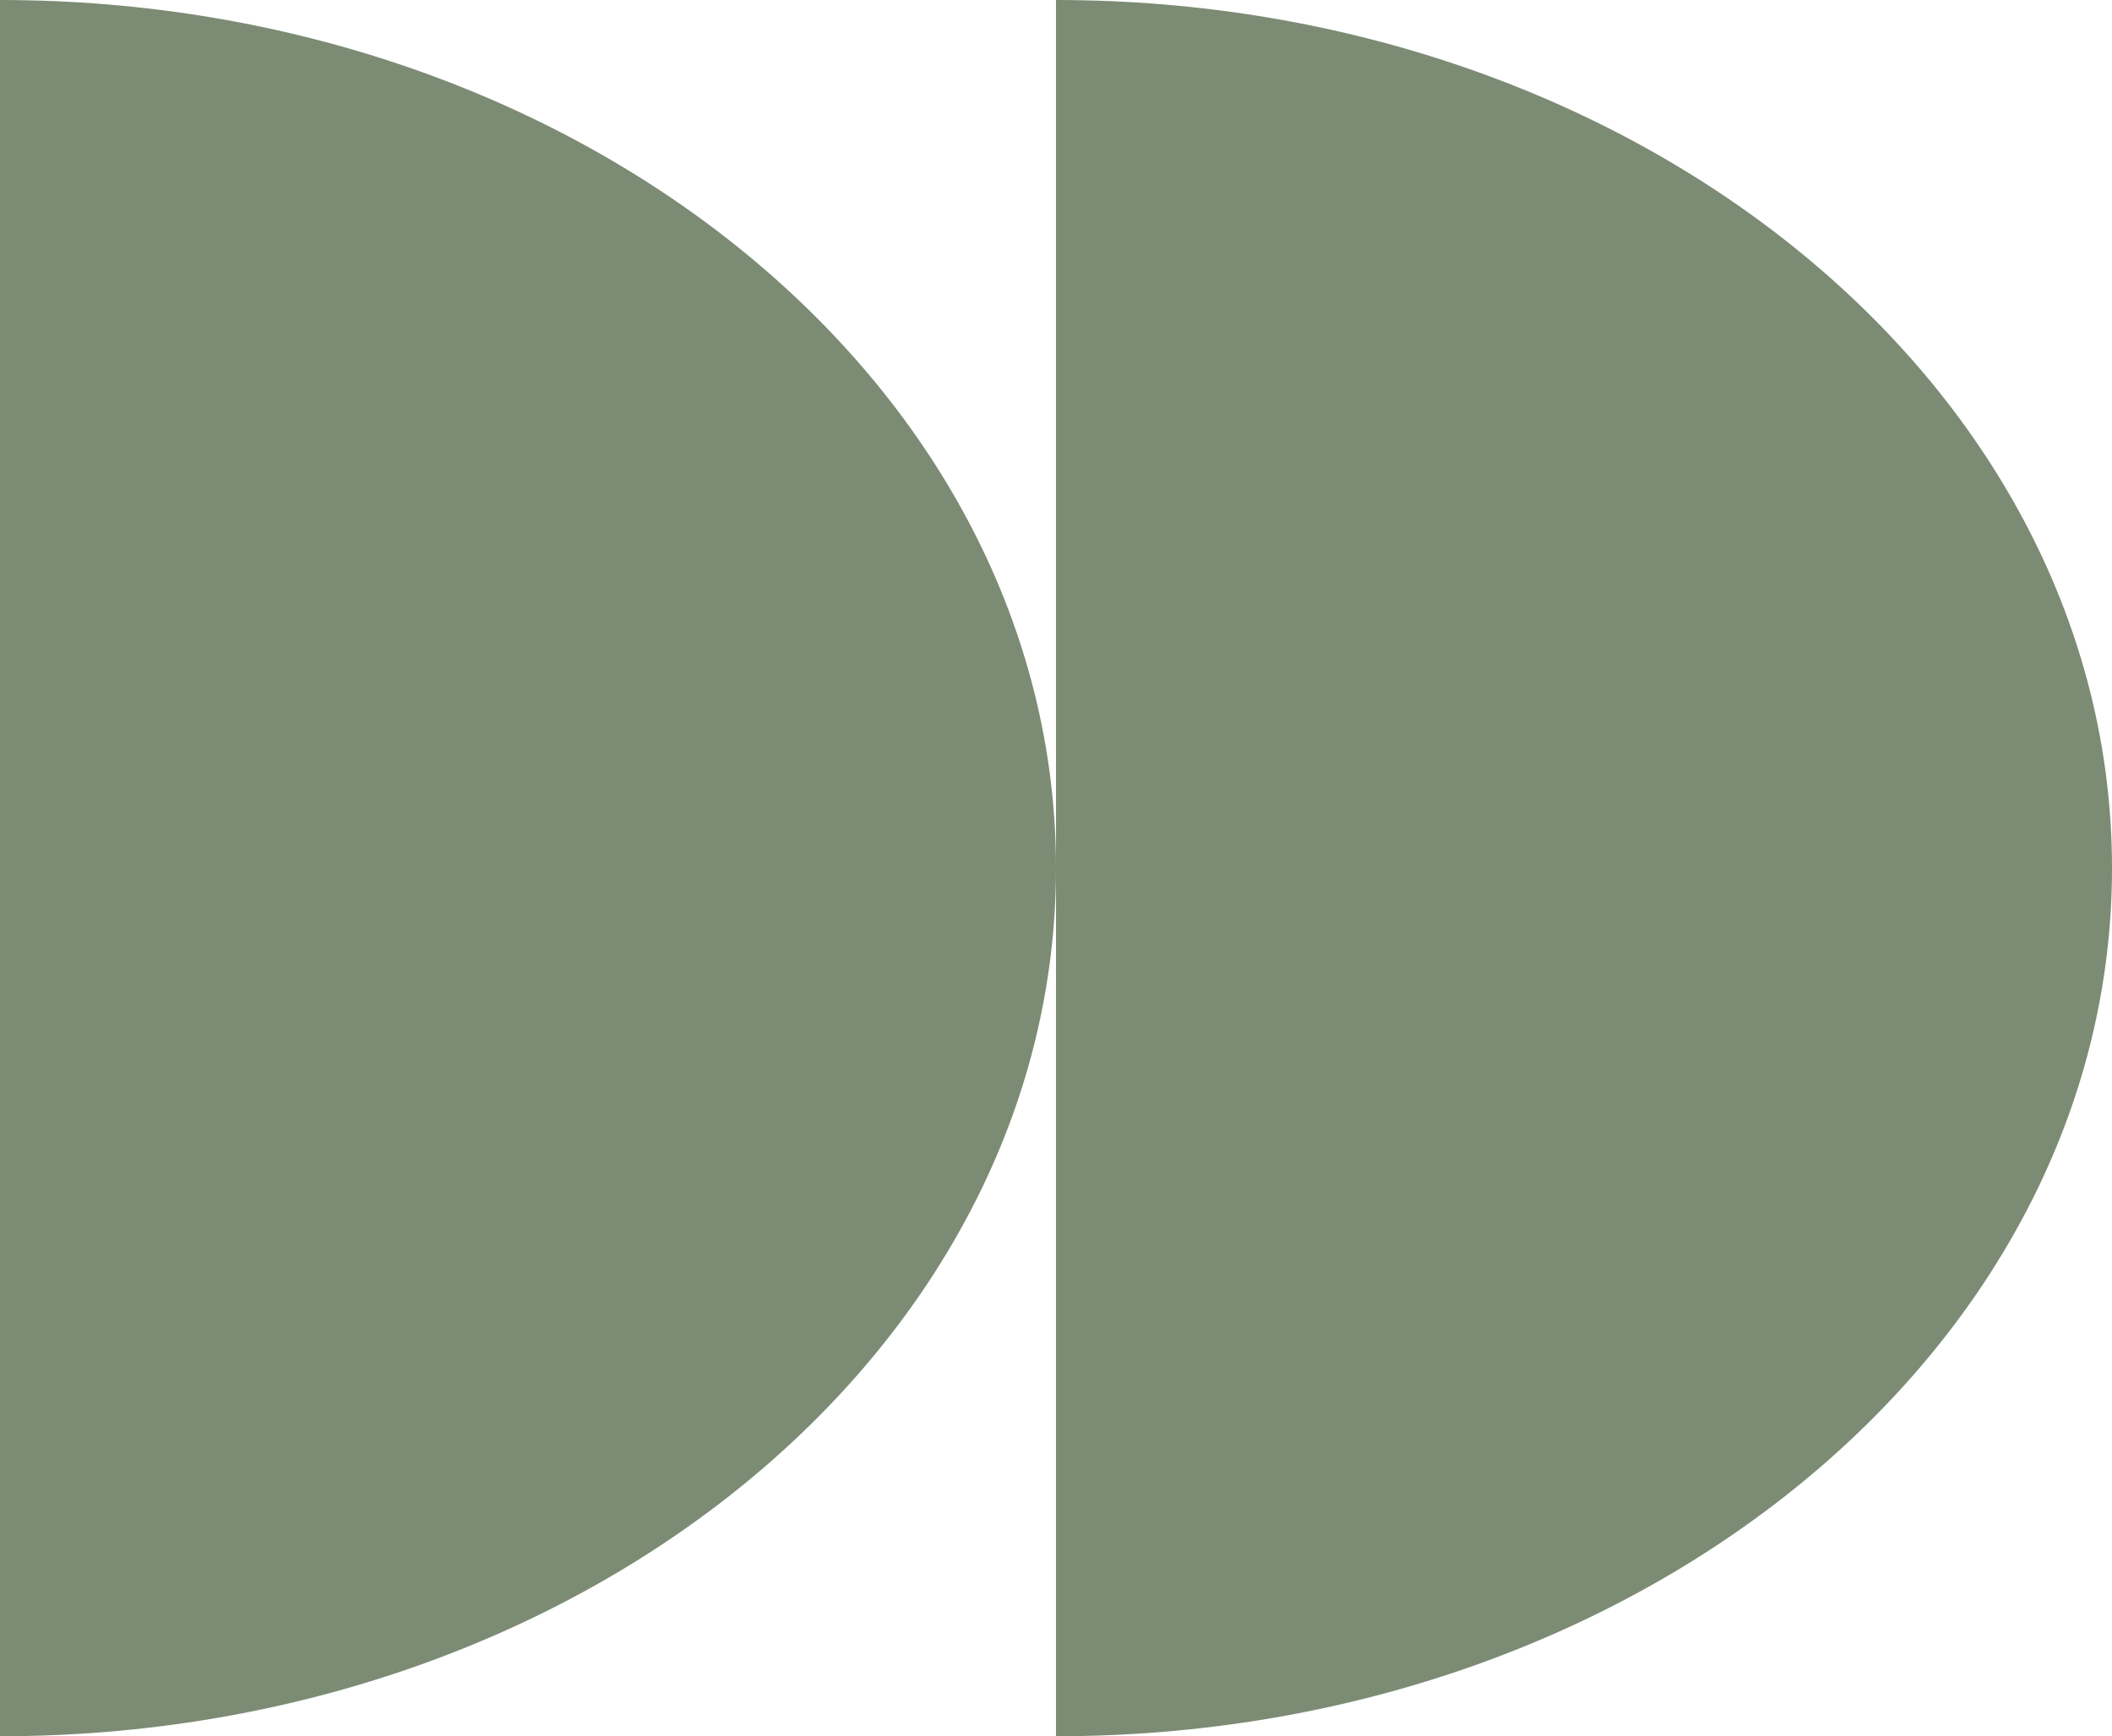
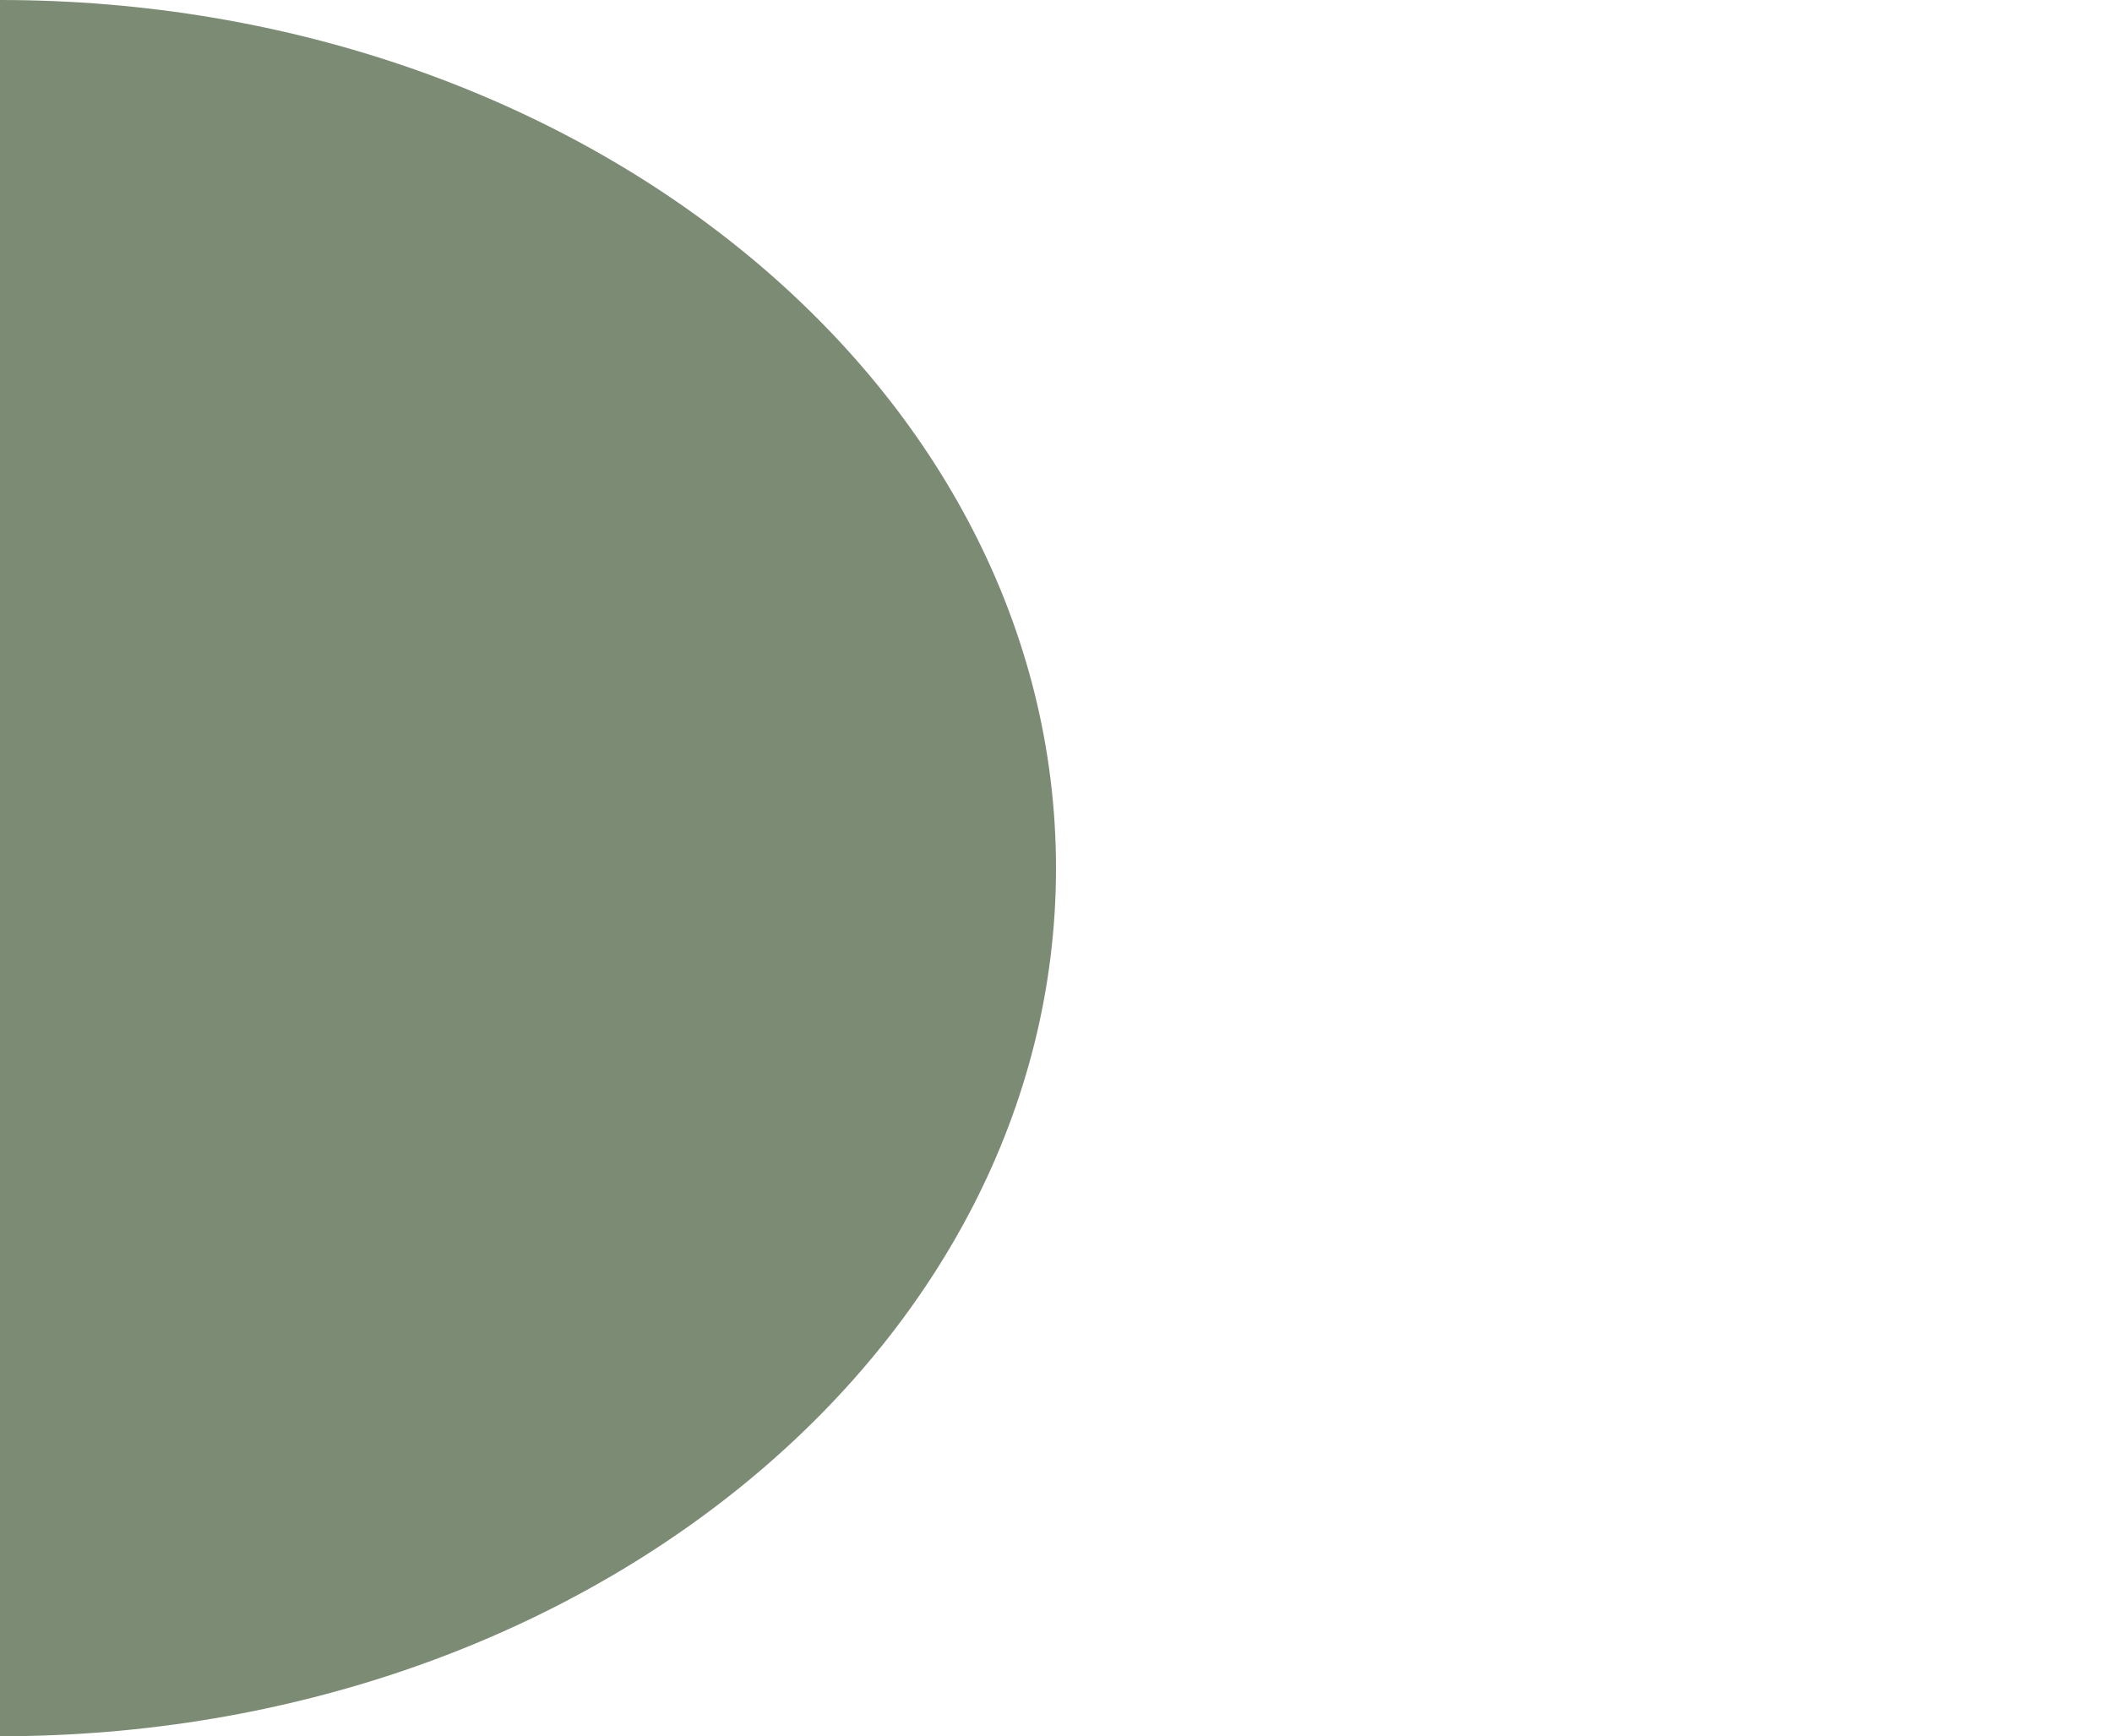
<svg xmlns="http://www.w3.org/2000/svg" id="Слой_1" x="0px" y="0px" viewBox="0 0 261.64 215.1" style="enable-background:new 0 0 261.64 215.1;" xml:space="preserve">
  <style type="text/css"> .st0{clip-path:url(#SVGID_00000065036854730461925700000002232176207322974897_);fill:#D194D1;} .st1{fill:#FAEDE0;} .st2{fill:#7C8C74;} .st3{clip-path:url(#SVGID_00000062150671075393081190000014497402971114029696_);fill:none;stroke:#D194D1;stroke-width:140;stroke-miterlimit:10;} .st4{clip-path:url(#SVGID_00000123415878530811283310000016546693047172663437_);fill:#C96E54;} .st5{fill:#D194D1;} .st6{clip-path:url(#SVGID_00000080180313663338983410000010977140813812242318_);fill:#C96E54;} .st7{fill:#C96E54;} .st8{fill:#D1B6D2;} .st9{fill:#FAEBDF;} .st10{fill:#A64431;} .st11{fill:#C2AFCB;} .st12{fill:#8E1F4D;} .st13{fill:#CED99D;} .st14{fill:#163921;} .st15{fill:none;stroke:#CD9ADC;stroke-width:12;stroke-miterlimit:10;} .st16{fill:none;stroke:#CD9ADC;stroke-width:12;stroke-linecap:round;stroke-linejoin:round;stroke-miterlimit:10;} .st17{fill:none;stroke:#FFFFFF;stroke-width:6;stroke-miterlimit:10;} .st18{fill:none;stroke:#FFFFFF;stroke-width:6;stroke-linecap:round;stroke-linejoin:round;stroke-miterlimit:10;} .st19{fill:none;stroke:#C96E54;stroke-width:12;stroke-miterlimit:10;} .st20{clip-path:url(#SVGID_00000060736858456211515110000012515607896857130686_);fill:#D194D1;} .st21{clip-path:url(#SVGID_00000060736858456211515110000012515607896857130686_);} .st22{fill:#C96E54;stroke:#C96E54;stroke-width:3;stroke-miterlimit:10;} .st23{clip-path:url(#SVGID_00000118381734381609441600000009683547644847199137_);fill:#C96E54;} .st24{fill:none;stroke:#FAEBDF;stroke-width:140;stroke-miterlimit:10;} .st25{fill:#7A8971;} .st26{clip-path:url(#SVGID_00000038396095878567810110000008772773606700427683_);fill:none;stroke:#D194D1;stroke-width:140;stroke-miterlimit:10;} .st27{clip-path:url(#SVGID_00000031203498295714028980000003015808155315523242_);fill:none;stroke:#D194D1;stroke-width:140;stroke-miterlimit:10;} .st28{clip-path:url(#SVGID_00000057835491734999887870000012839333276591710905_);fill:none;stroke:#D194D1;stroke-width:140;stroke-miterlimit:10;} .st29{clip-path:url(#SVGID_00000183932684464893423920000002601206320495713938_);fill:#D194D1;} .st30{fill:none;stroke:#D194D1;stroke-width:140;stroke-miterlimit:10;} .st31{clip-path:url(#SVGID_00000029007871477933866890000000843776260630726068_);} .st32{clip-path:url(#SVGID_00000067233578983069405310000014358940047421920385_);fill:#D194D1;} </style>
  <g>
-     <path class="st2" d="M130.82,215.1c72.25,0,130.82-48.15,130.82-107.55S203.07,0,130.82,0" />
    <path class="st2" d="M0,215.1c72.25,0,130.82-48.15,130.82-107.55S72.25,0,0,0" />
  </g>
</svg>